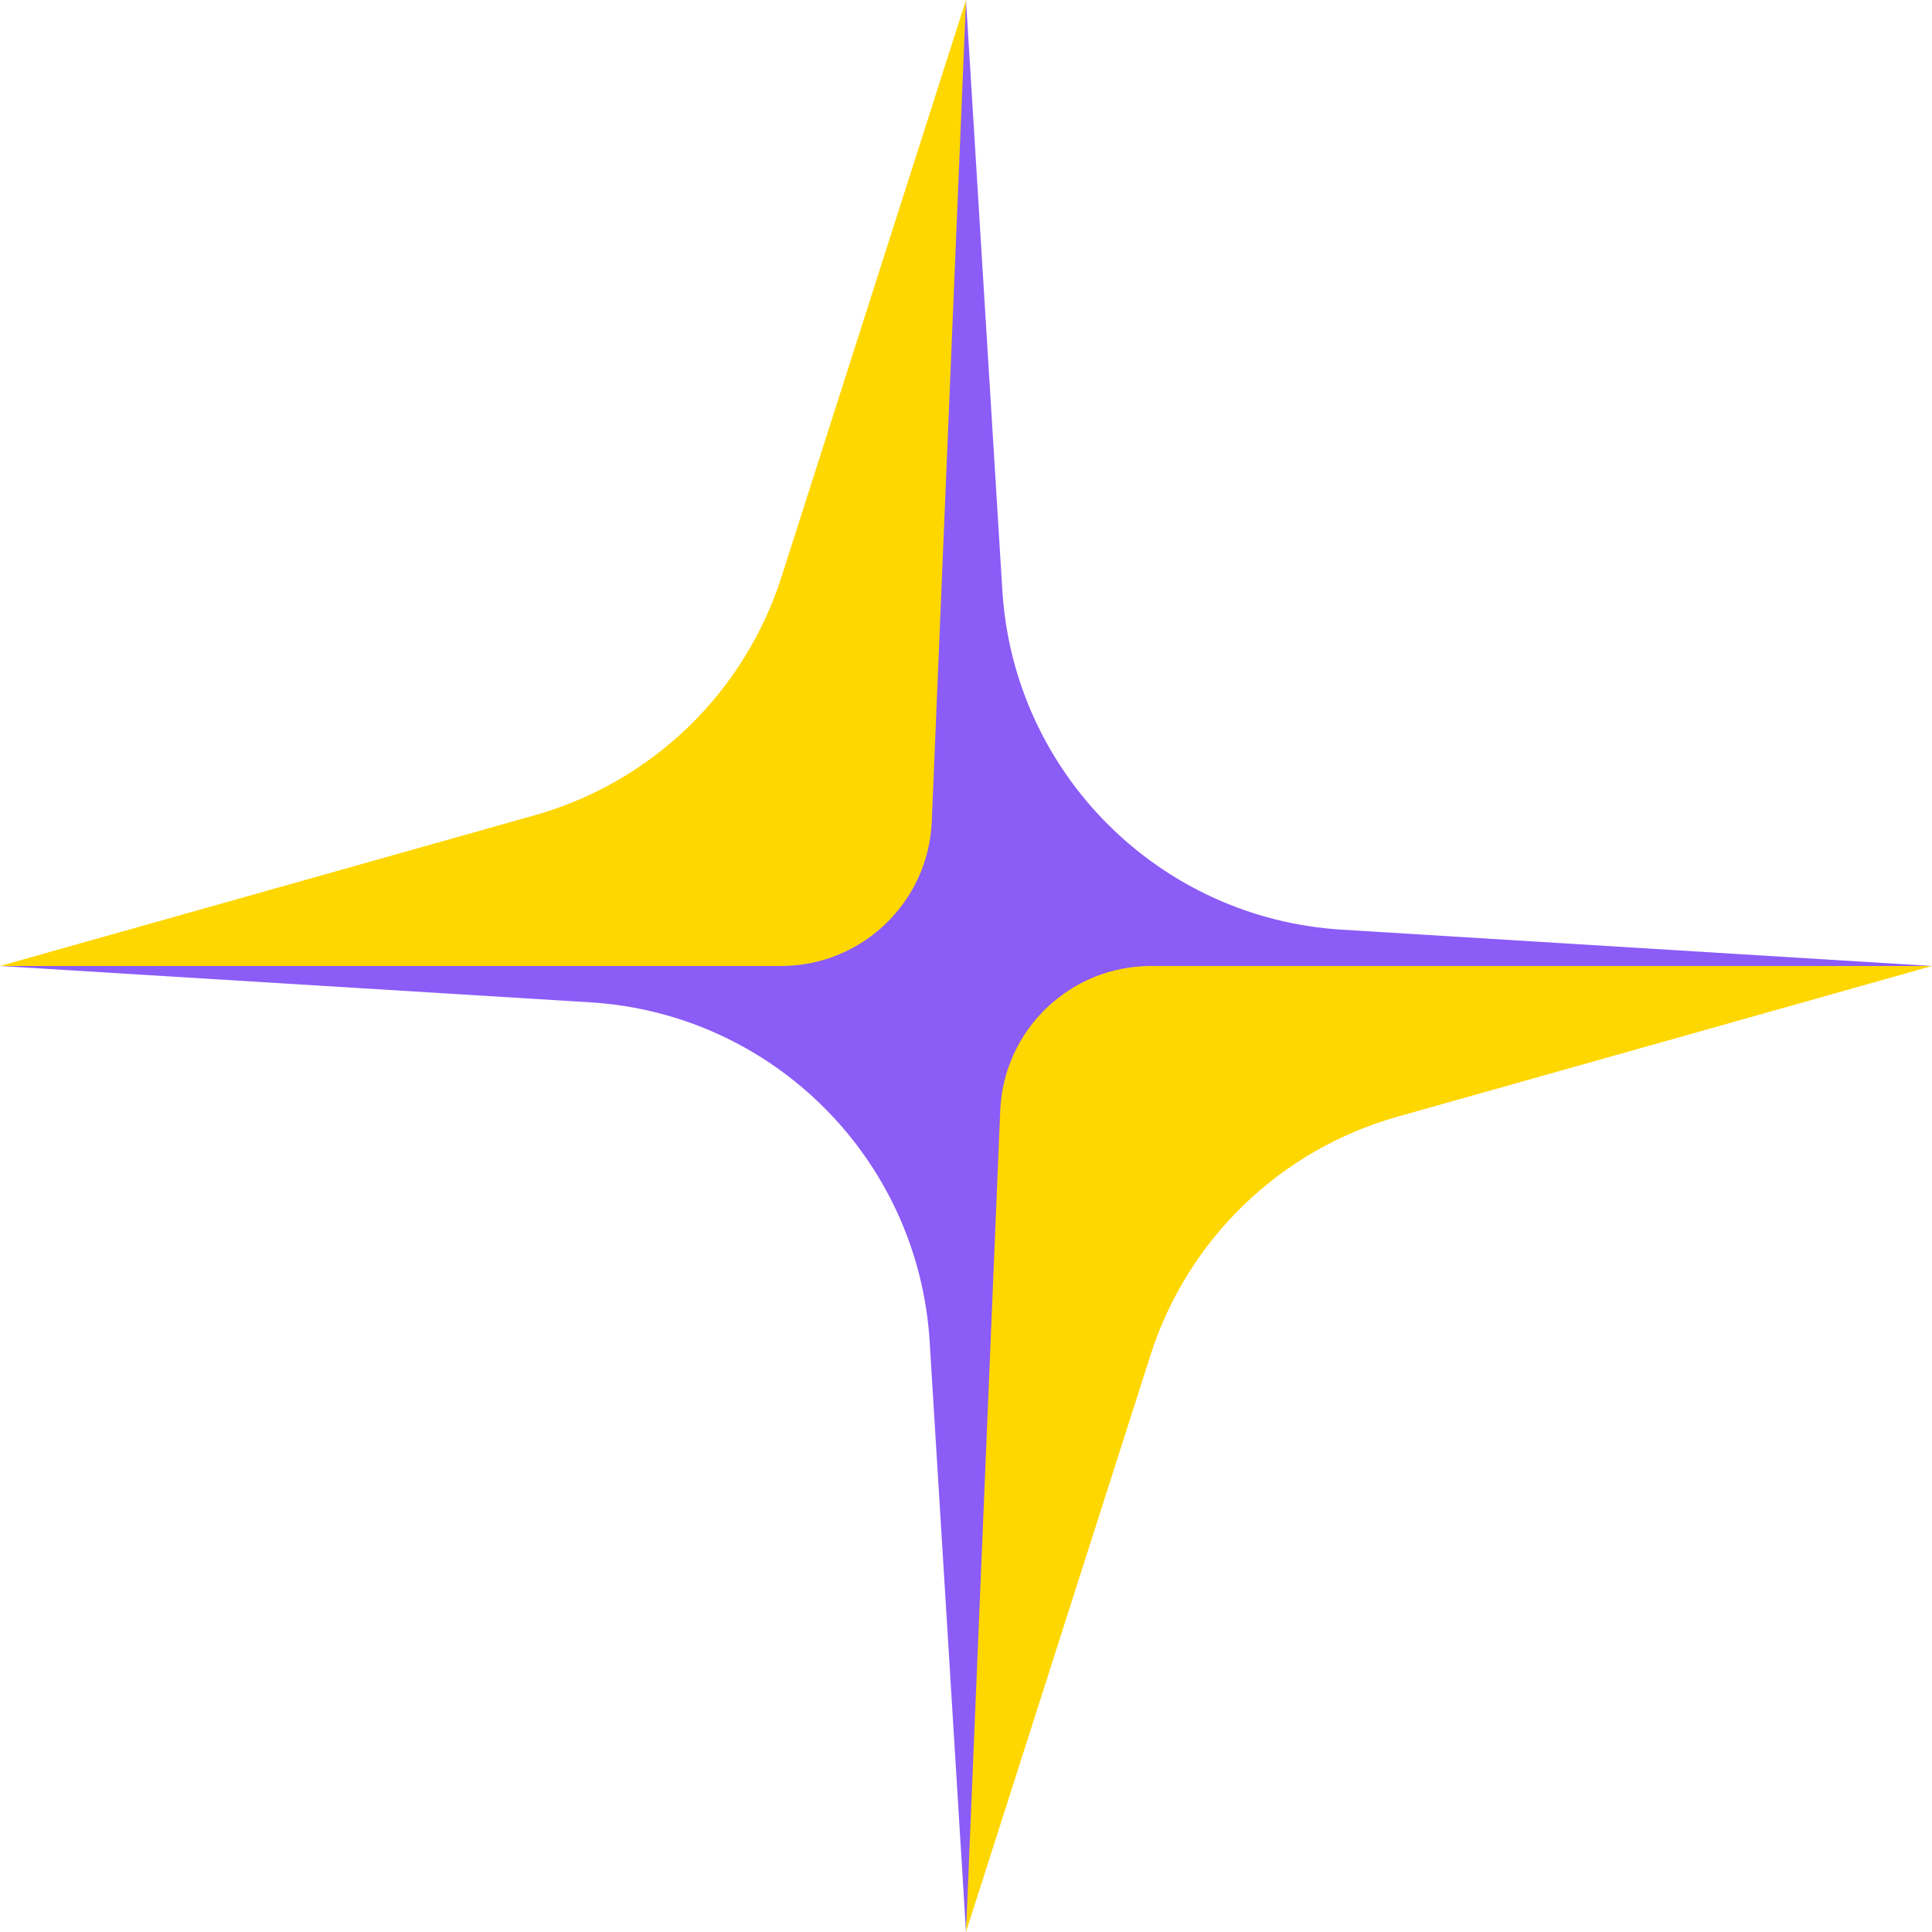
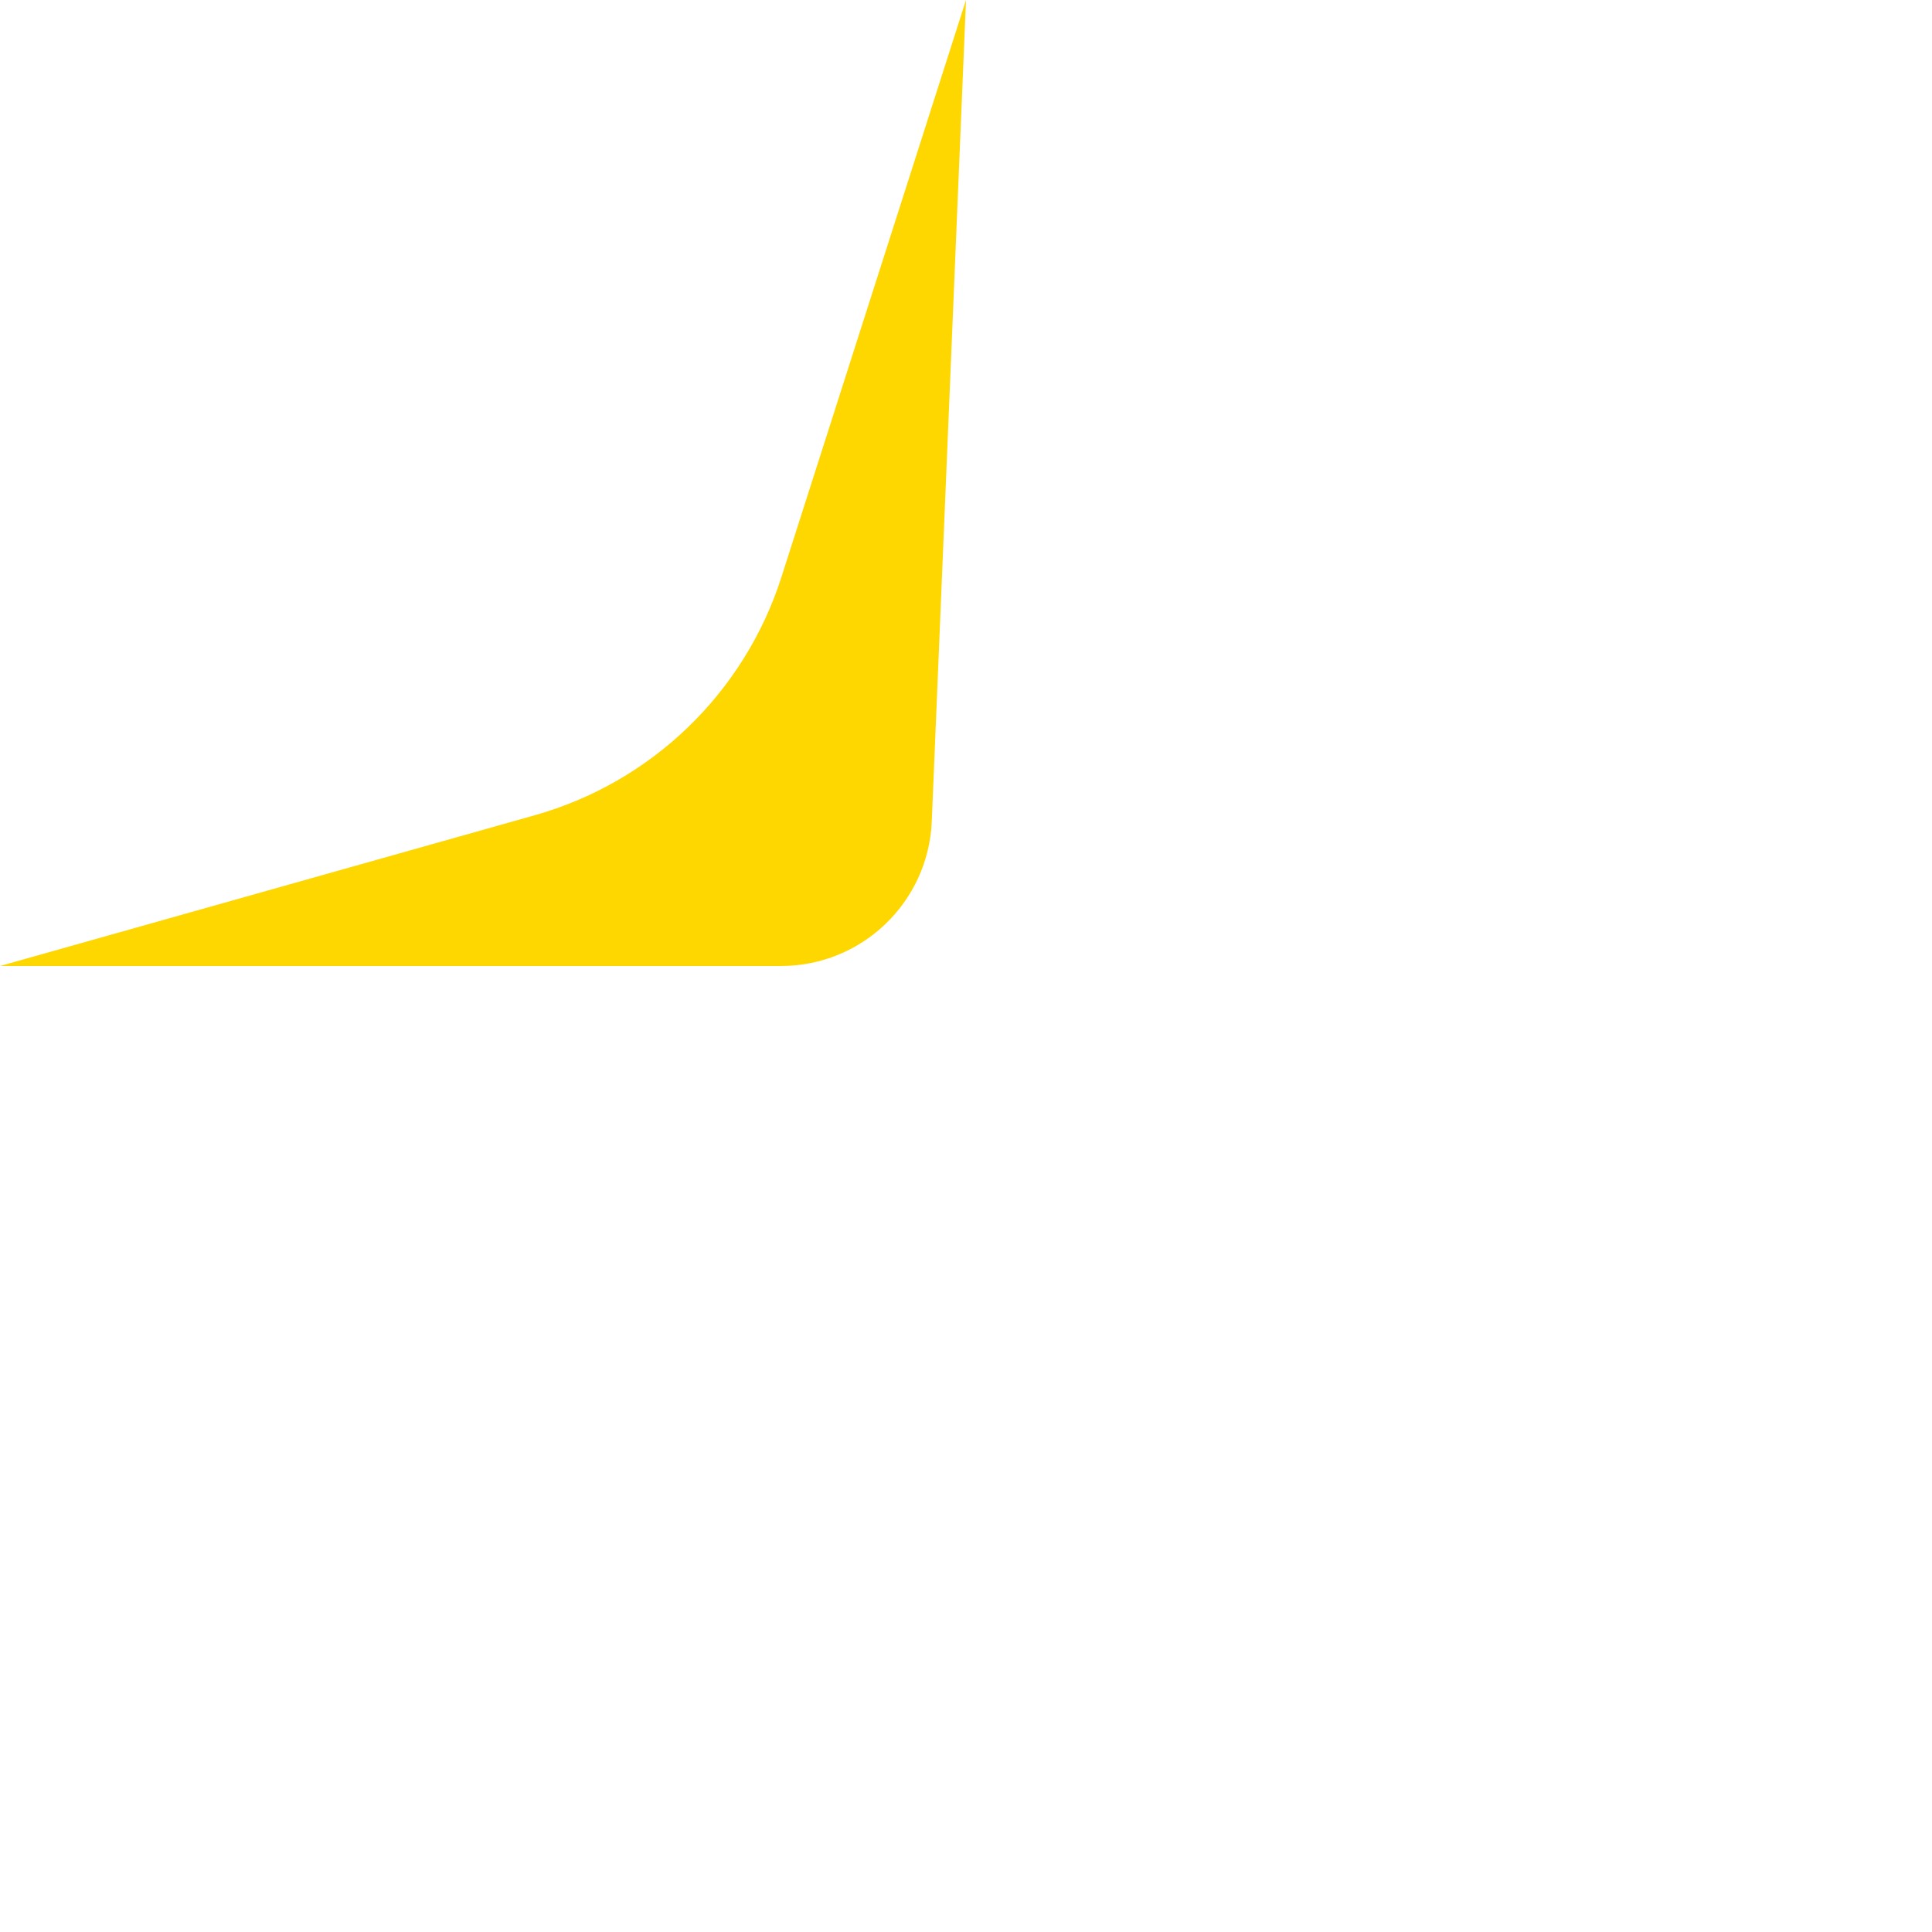
<svg xmlns="http://www.w3.org/2000/svg" width="256" height="256" viewBox="0 0 256 256" fill="none">
-   <path d="M128 9.53674e-07L132.815 78.225C134.304 102.412 153.588 121.696 177.775 123.185L256 128L177.775 132.815C153.588 134.304 134.304 153.588 132.815 177.775L128 256L123.185 177.775C121.696 153.588 102.412 134.304 78.225 132.815L0 128L78.225 123.185C102.412 121.696 121.696 102.412 123.185 78.225L128 9.53674e-07Z" fill="#8B5CF6" />
-   <path d="M185.144 147.976L256 128H152.517C141.796 128 132.981 136.455 132.535 147.167L128 256L152.451 179.553C157.359 164.207 169.638 152.348 185.144 147.976Z" fill="#FFD700" />
  <path d="M70.856 108.024L0 128L103.483 128C114.204 128 123.019 119.545 123.465 108.833L128 0L103.549 76.447C98.641 91.793 86.362 103.652 70.856 108.024Z" fill="#FFD700" />
</svg>